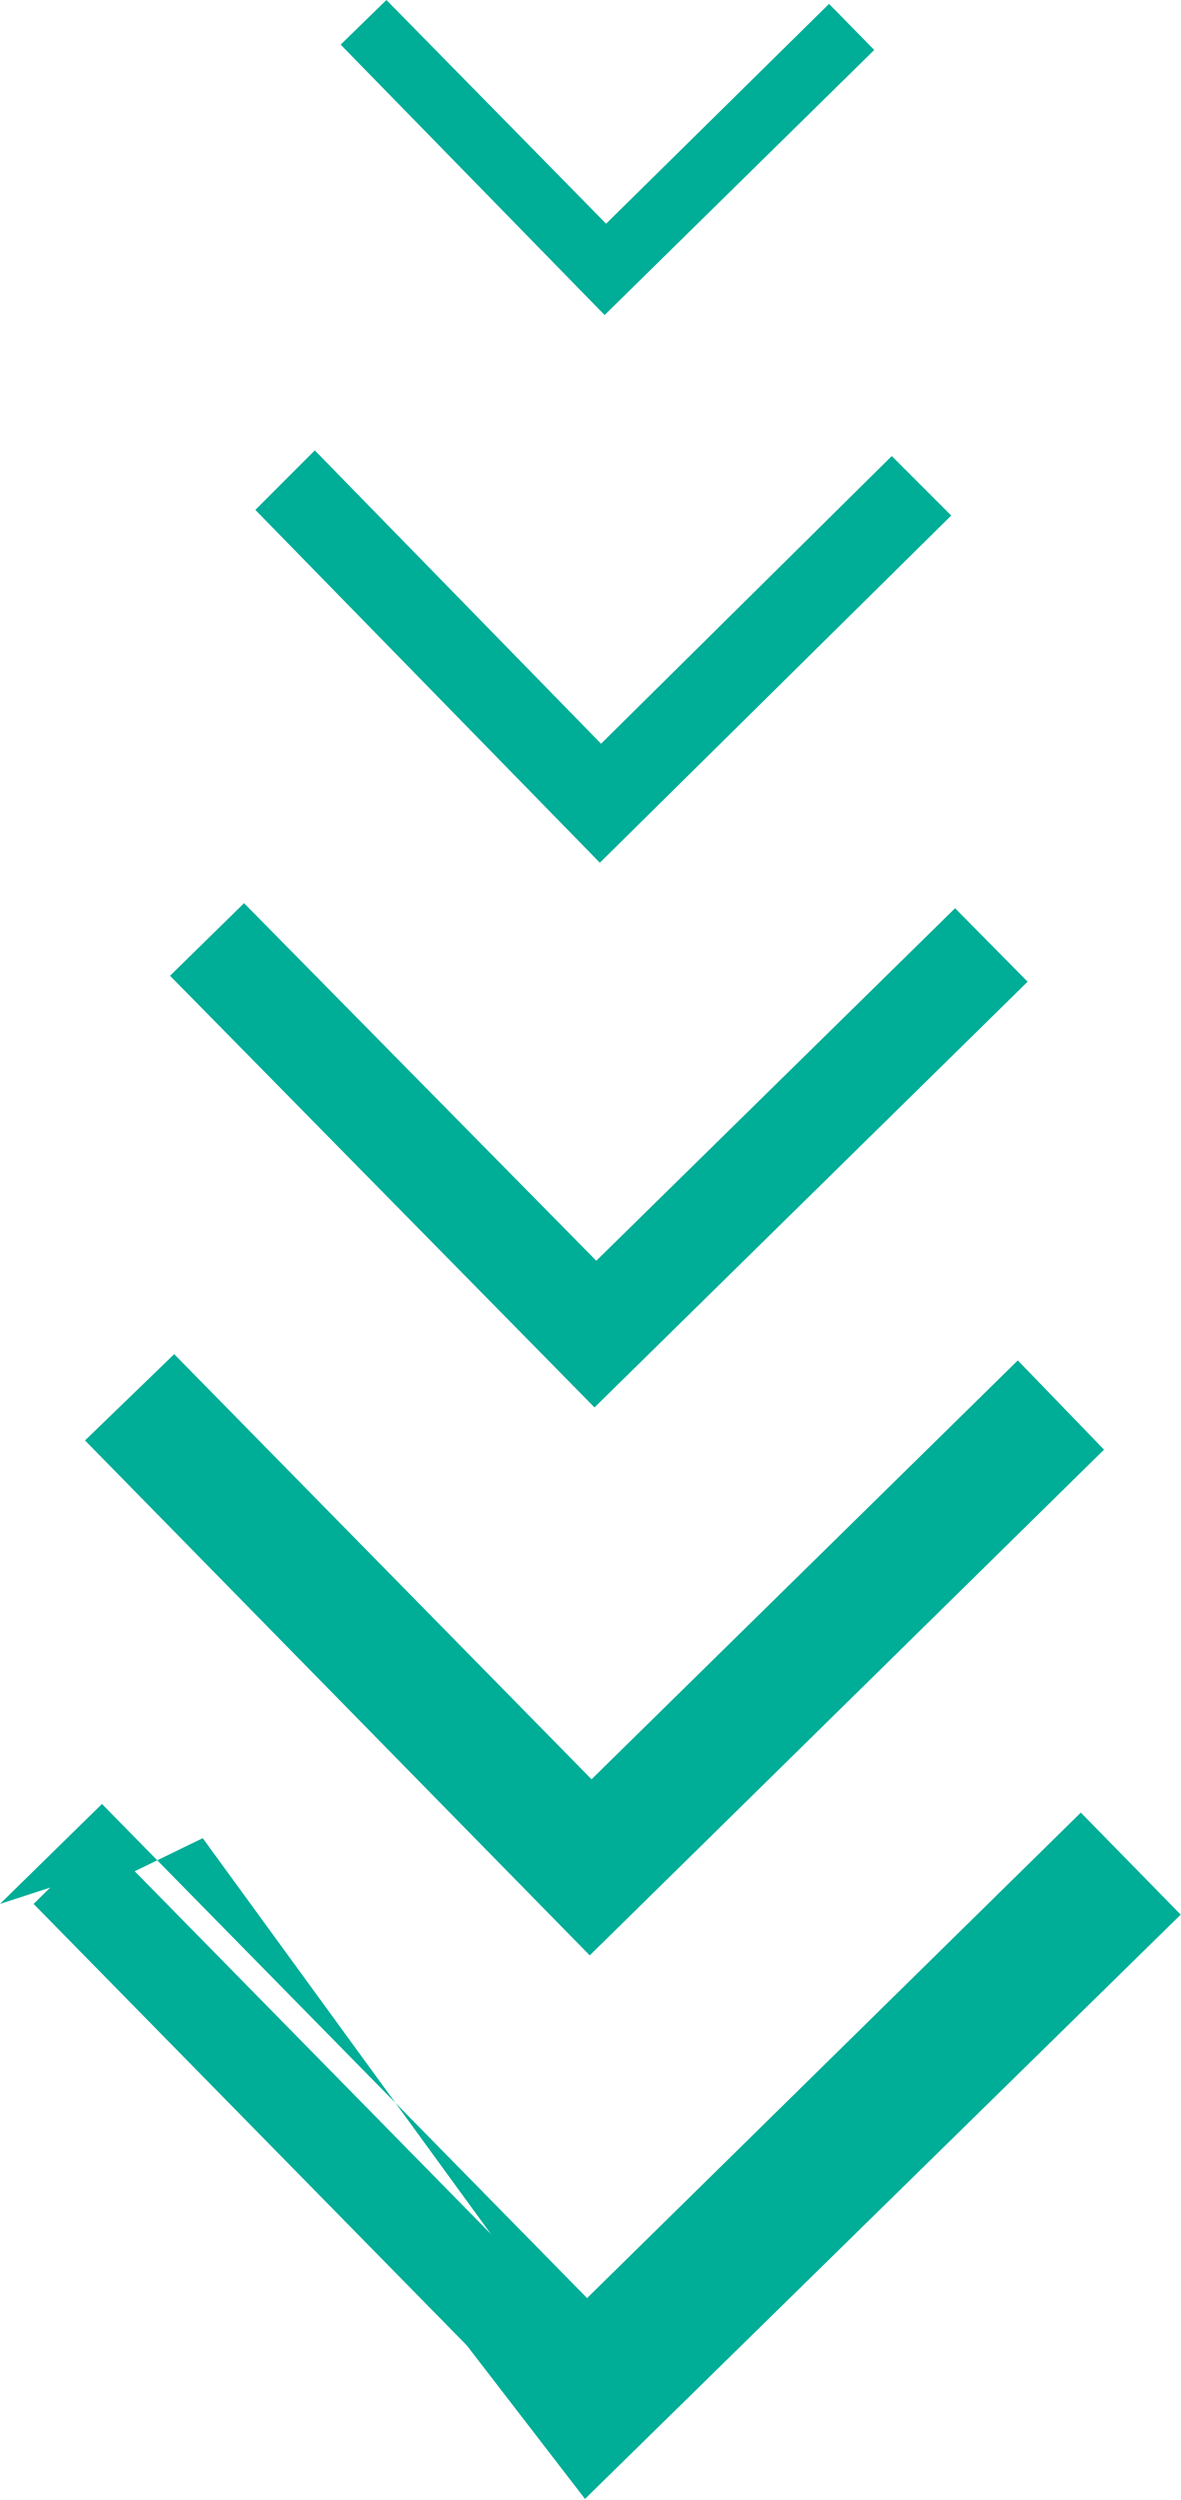
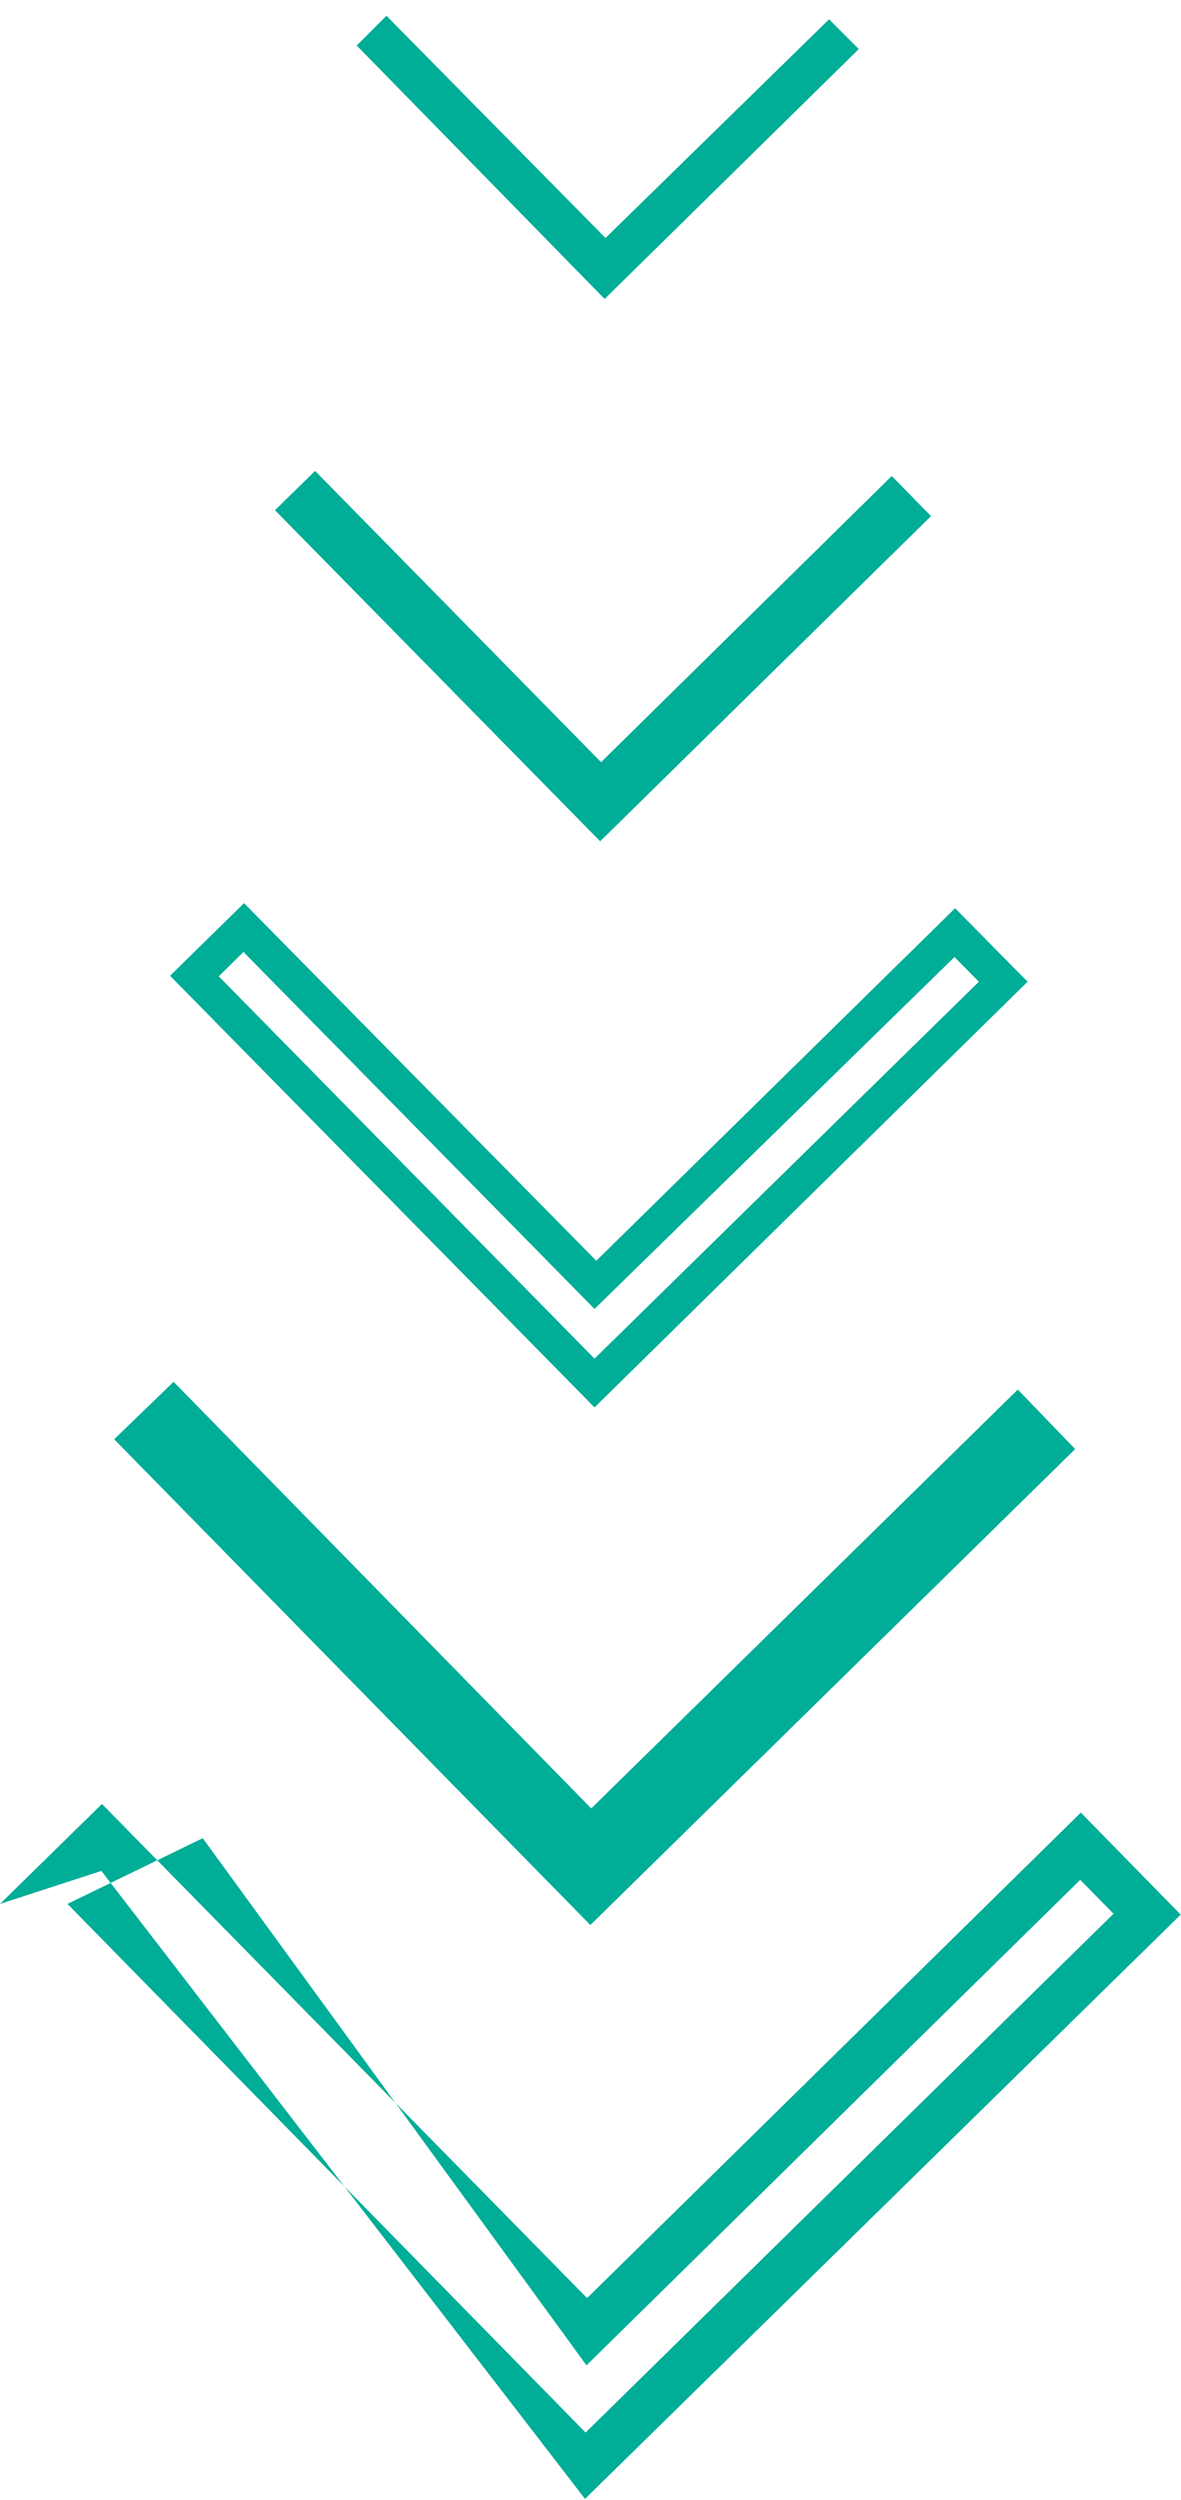
<svg xmlns="http://www.w3.org/2000/svg" id="Layer_1" data-name="Layer 1" viewBox="0 0 39.73 84.04">
  <defs>
    <style>.cls-1{fill:#00ad97;}</style>
  </defs>
  <title>fancy-arrow-vertical</title>
-   <path class="cls-1" d="M1.13,64l2.28-2.24L19.74,78.38,36.35,62.06l2.24,2.28L19.69,82.9Zm0,0" />
  <path class="cls-1" d="M3.41,62.89,0,64l3.43-3.36L19.75,77.25,36.36,60.93l3.36,3.43L19.68,84Zm3.41-1.1L2.27,64,19.7,81.77,37.46,64.33l-1.12-1.14L19.73,79.51Z" />
  <path class="cls-1" d="M3.84,48.38l2-1.93L19.89,60.79,34.24,46.71l1.93,2-16.31,16Zm0,0" />
-   <path class="cls-1" d="M5.8,47.42m-2.94,1,3-2.9L19.9,59.81,34.24,45.73l2.9,3-17.3,17Zm2.94-1-1,1L19.87,63.72,35.2,48.67l-1-1L19.88,61.77Z" />
-   <path class="cls-1" d="M6.54,32.77,8.2,31.14,20.05,43.2,32.12,31.35,33.75,33,20,46.49Zm0,0" />
  <path class="cls-1" d="M8.19,32m-2.47.8,2.49-2.44L20.06,42.38,32.13,30.53,34.57,33,20,47.31ZM8.19,32l-.83.82L20,45.67,32.93,33l-.82-.83L20,44Z" />
  <path class="cls-1" d="M9.25,17.15l1.35-1.32,9.62,9.79L30,16l1.32,1.35L20.19,28.28Zm0,0" />
-   <path class="cls-1" d="M10.59,16.49m-2,.65,2-2L20.22,25,30,15.33l2,2L20.18,29Zm2-.65-.67.66L20.19,27.62,30.66,17.34,30,16.67,20.2,26.28Z" />
  <path class="cls-1" d="M12,1.53l1-1L20.37,8,27.89.65l1,1-8.55,8.4Zm0,0" />
-   <path class="cls-1" d="M13,1m-1.54.5L13,0l7.39,7.52L27.89.13l1.52,1.55-9.07,8.91ZM13,1l-.52.51,7.89,8,8-7.89-.51-.52L20.36,8.54Z" />
</svg>